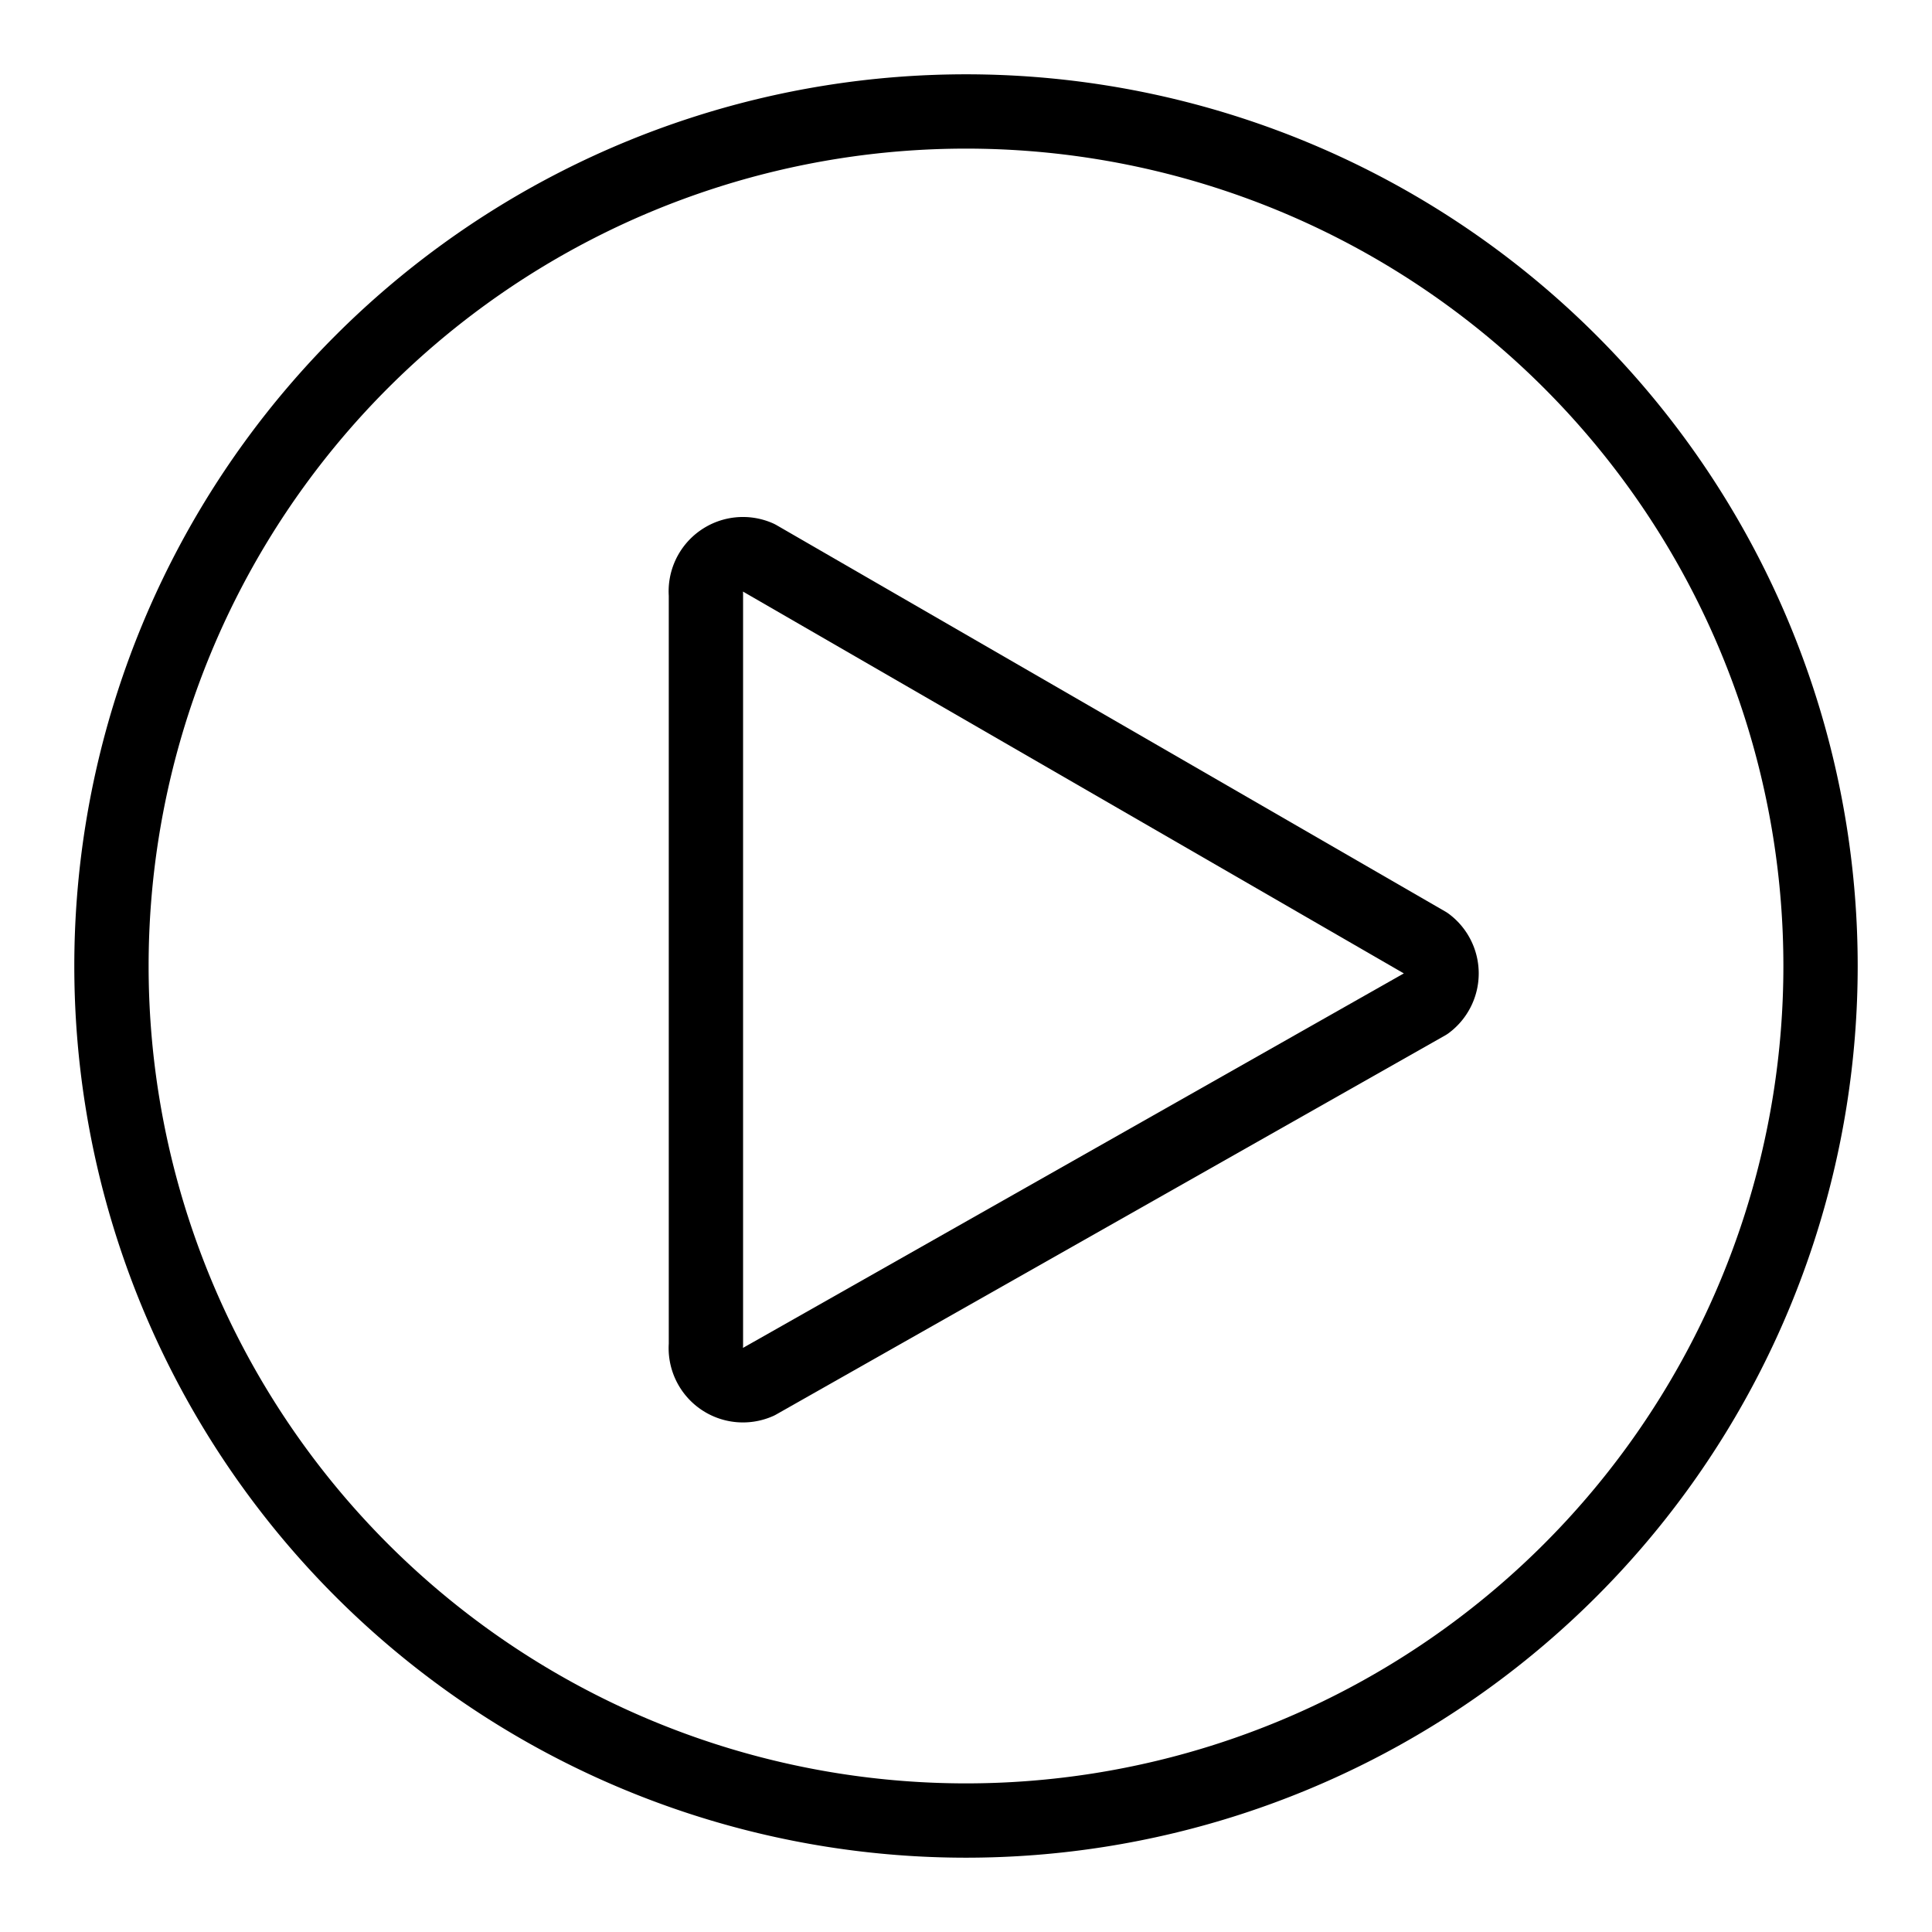
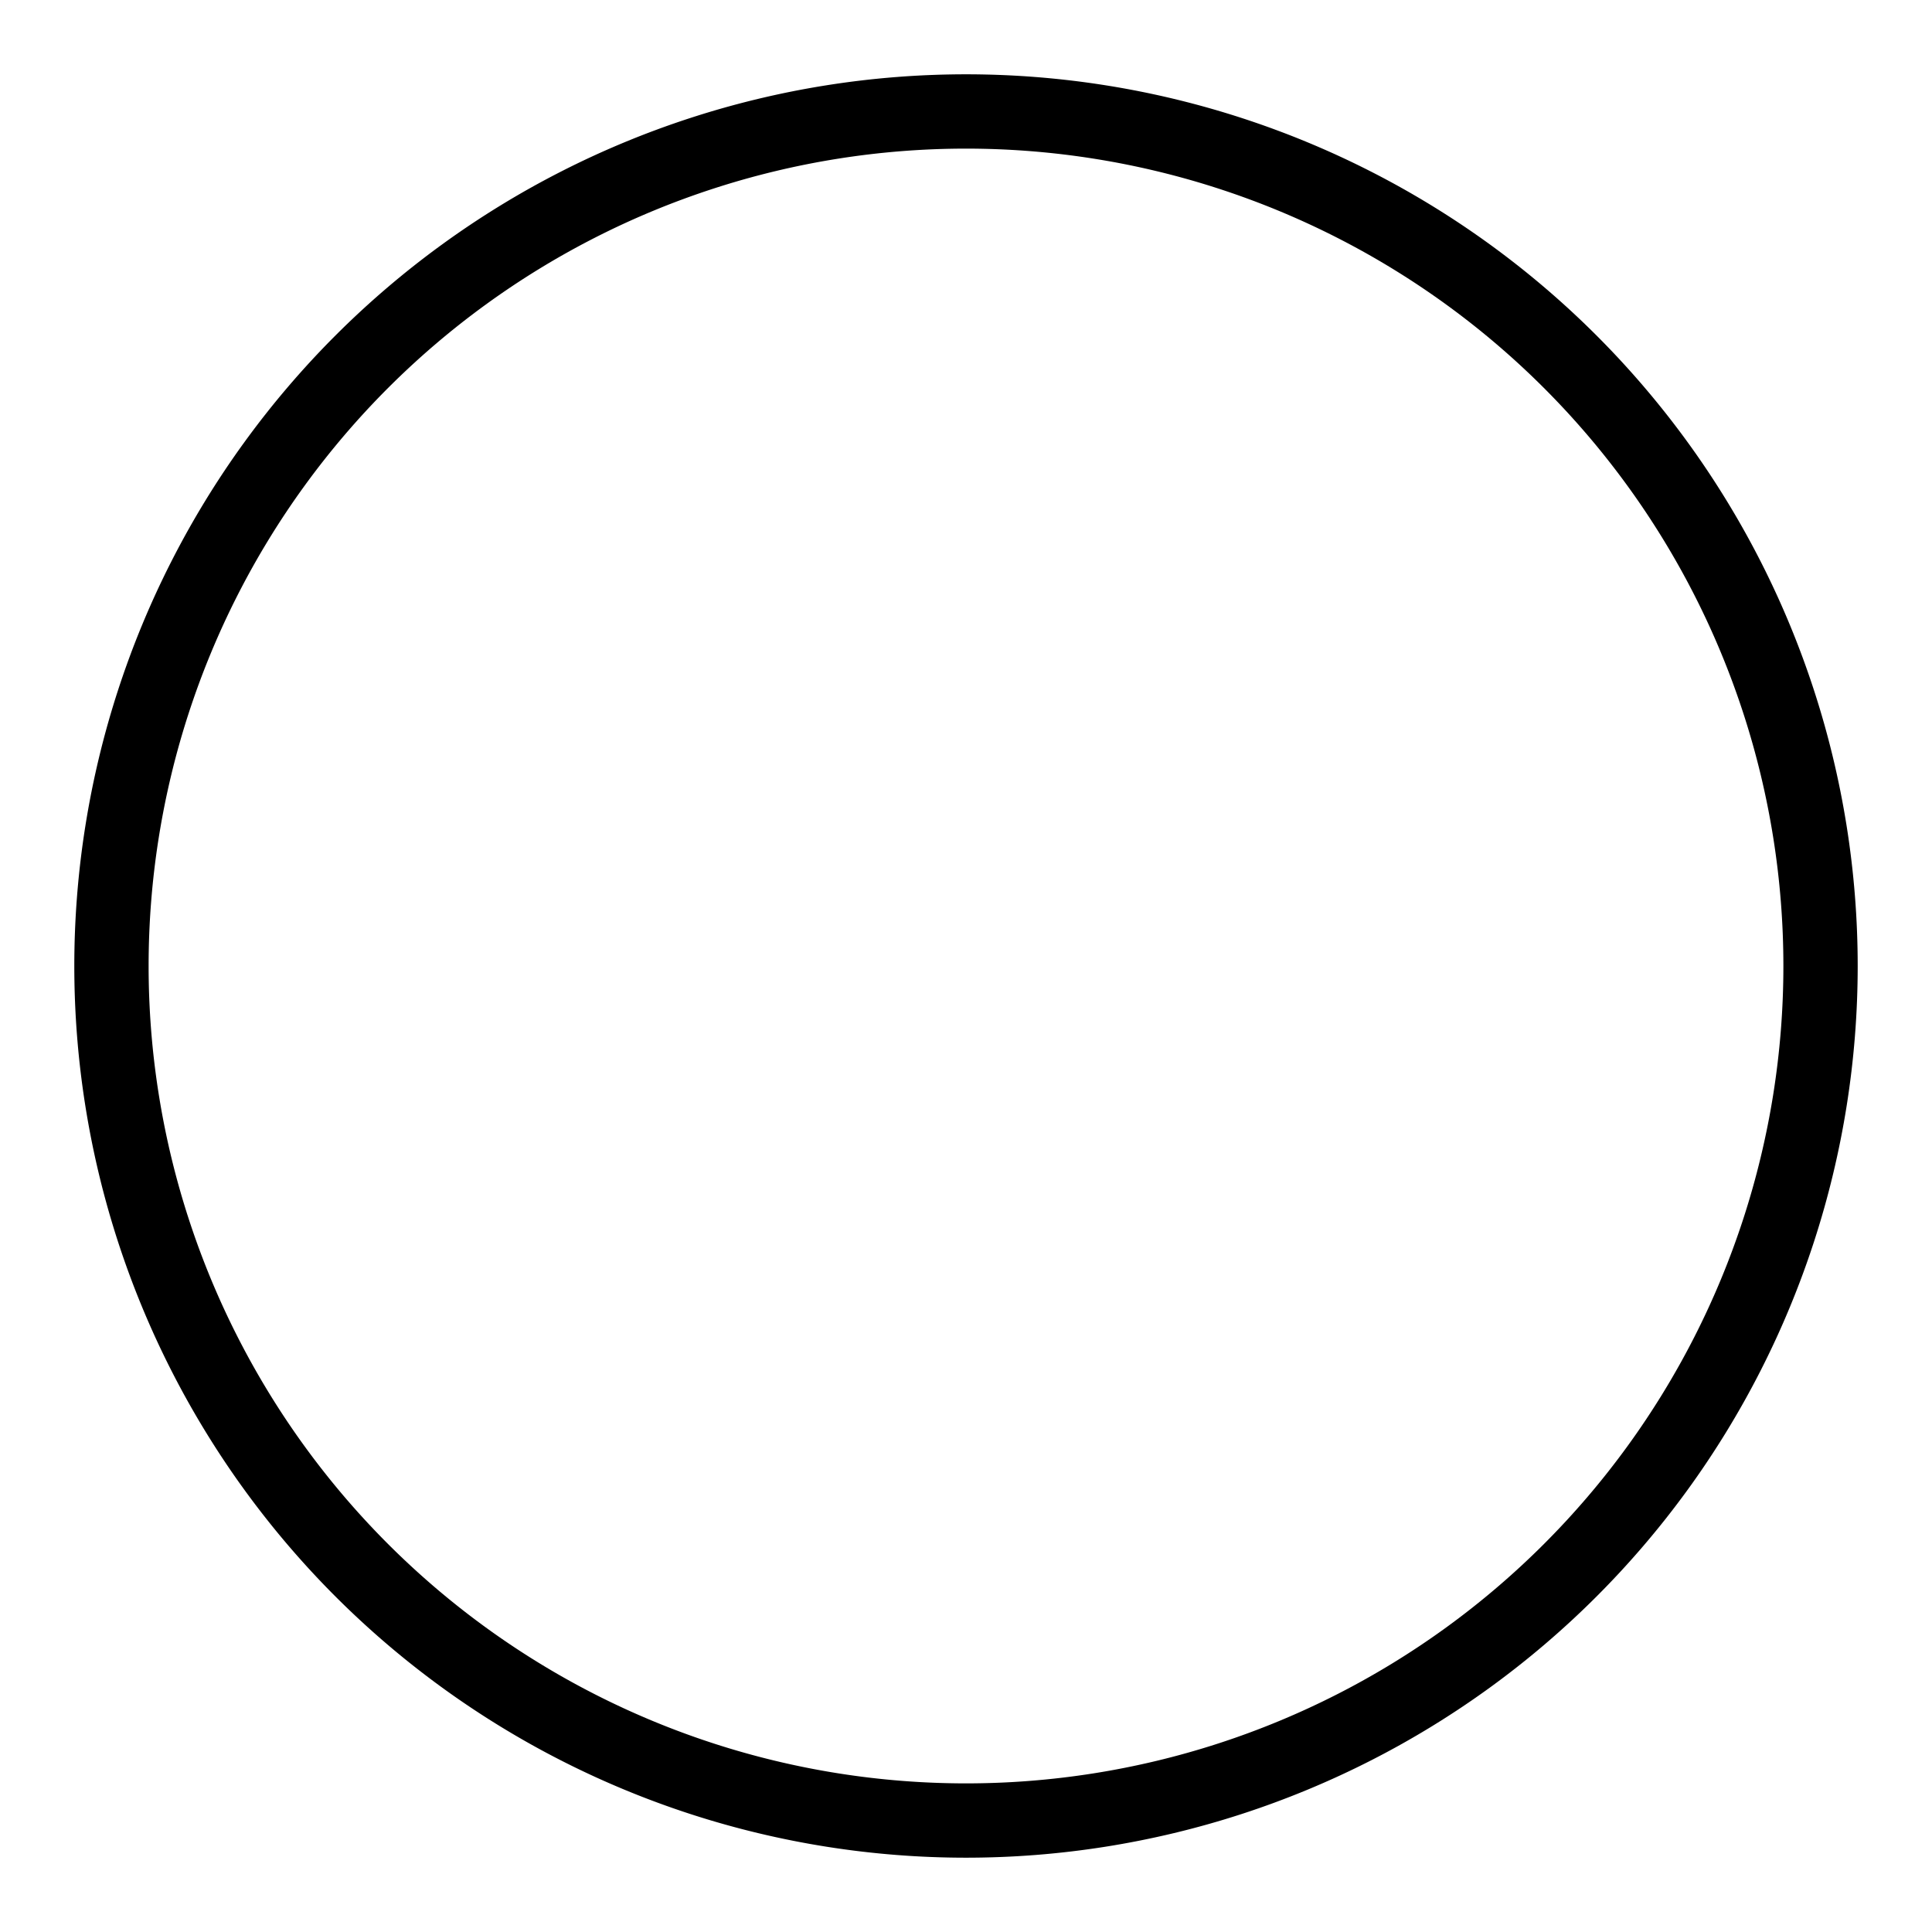
<svg xmlns="http://www.w3.org/2000/svg" viewBox="-1 -1 26 26">
  <g fill="none" stroke="#000" stroke-linecap="round" stroke-linejoin="round">
-     <path d="M9.2 17.6a.5.5 0 0 1-.7-.5V7a.5.5 0 0 1 .7-.5l9 5.2a.5.5 0 0 1 0 .8Z" />
    <path d="M.5 12a11.5 11.5 0 1 0 23 0 11.5 11.5 0 1 0-23 0Z" />
  </g>
</svg>